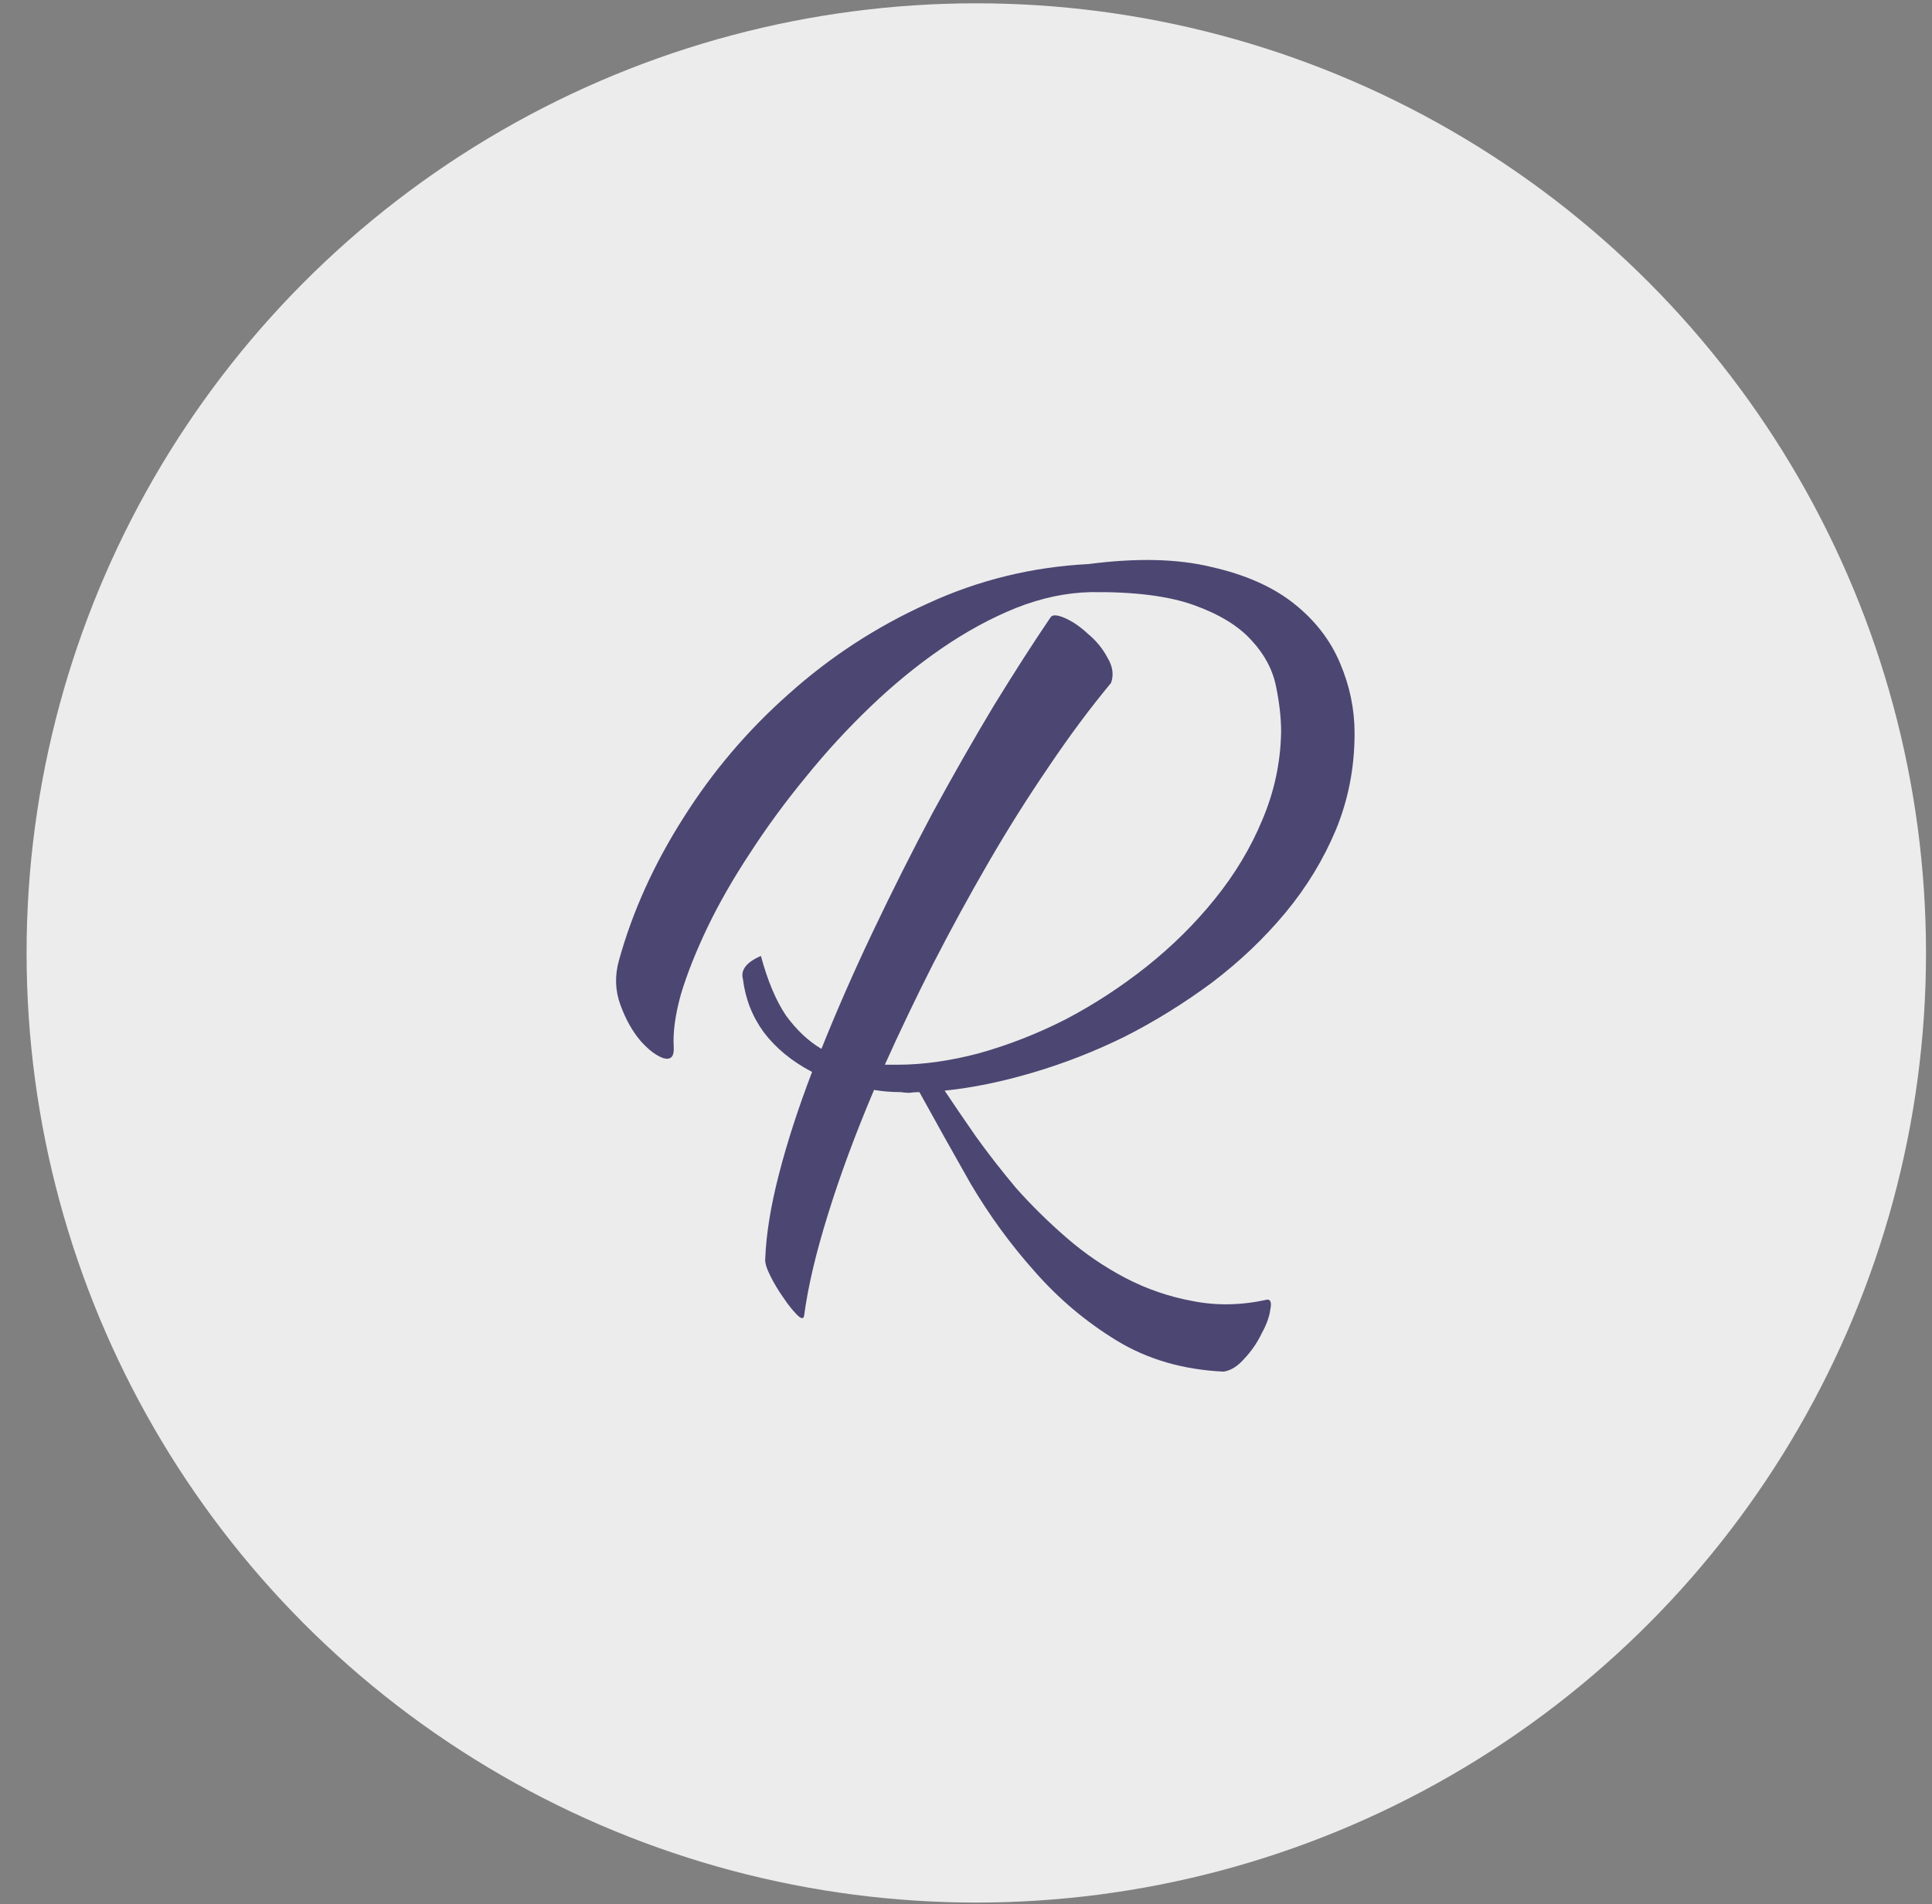
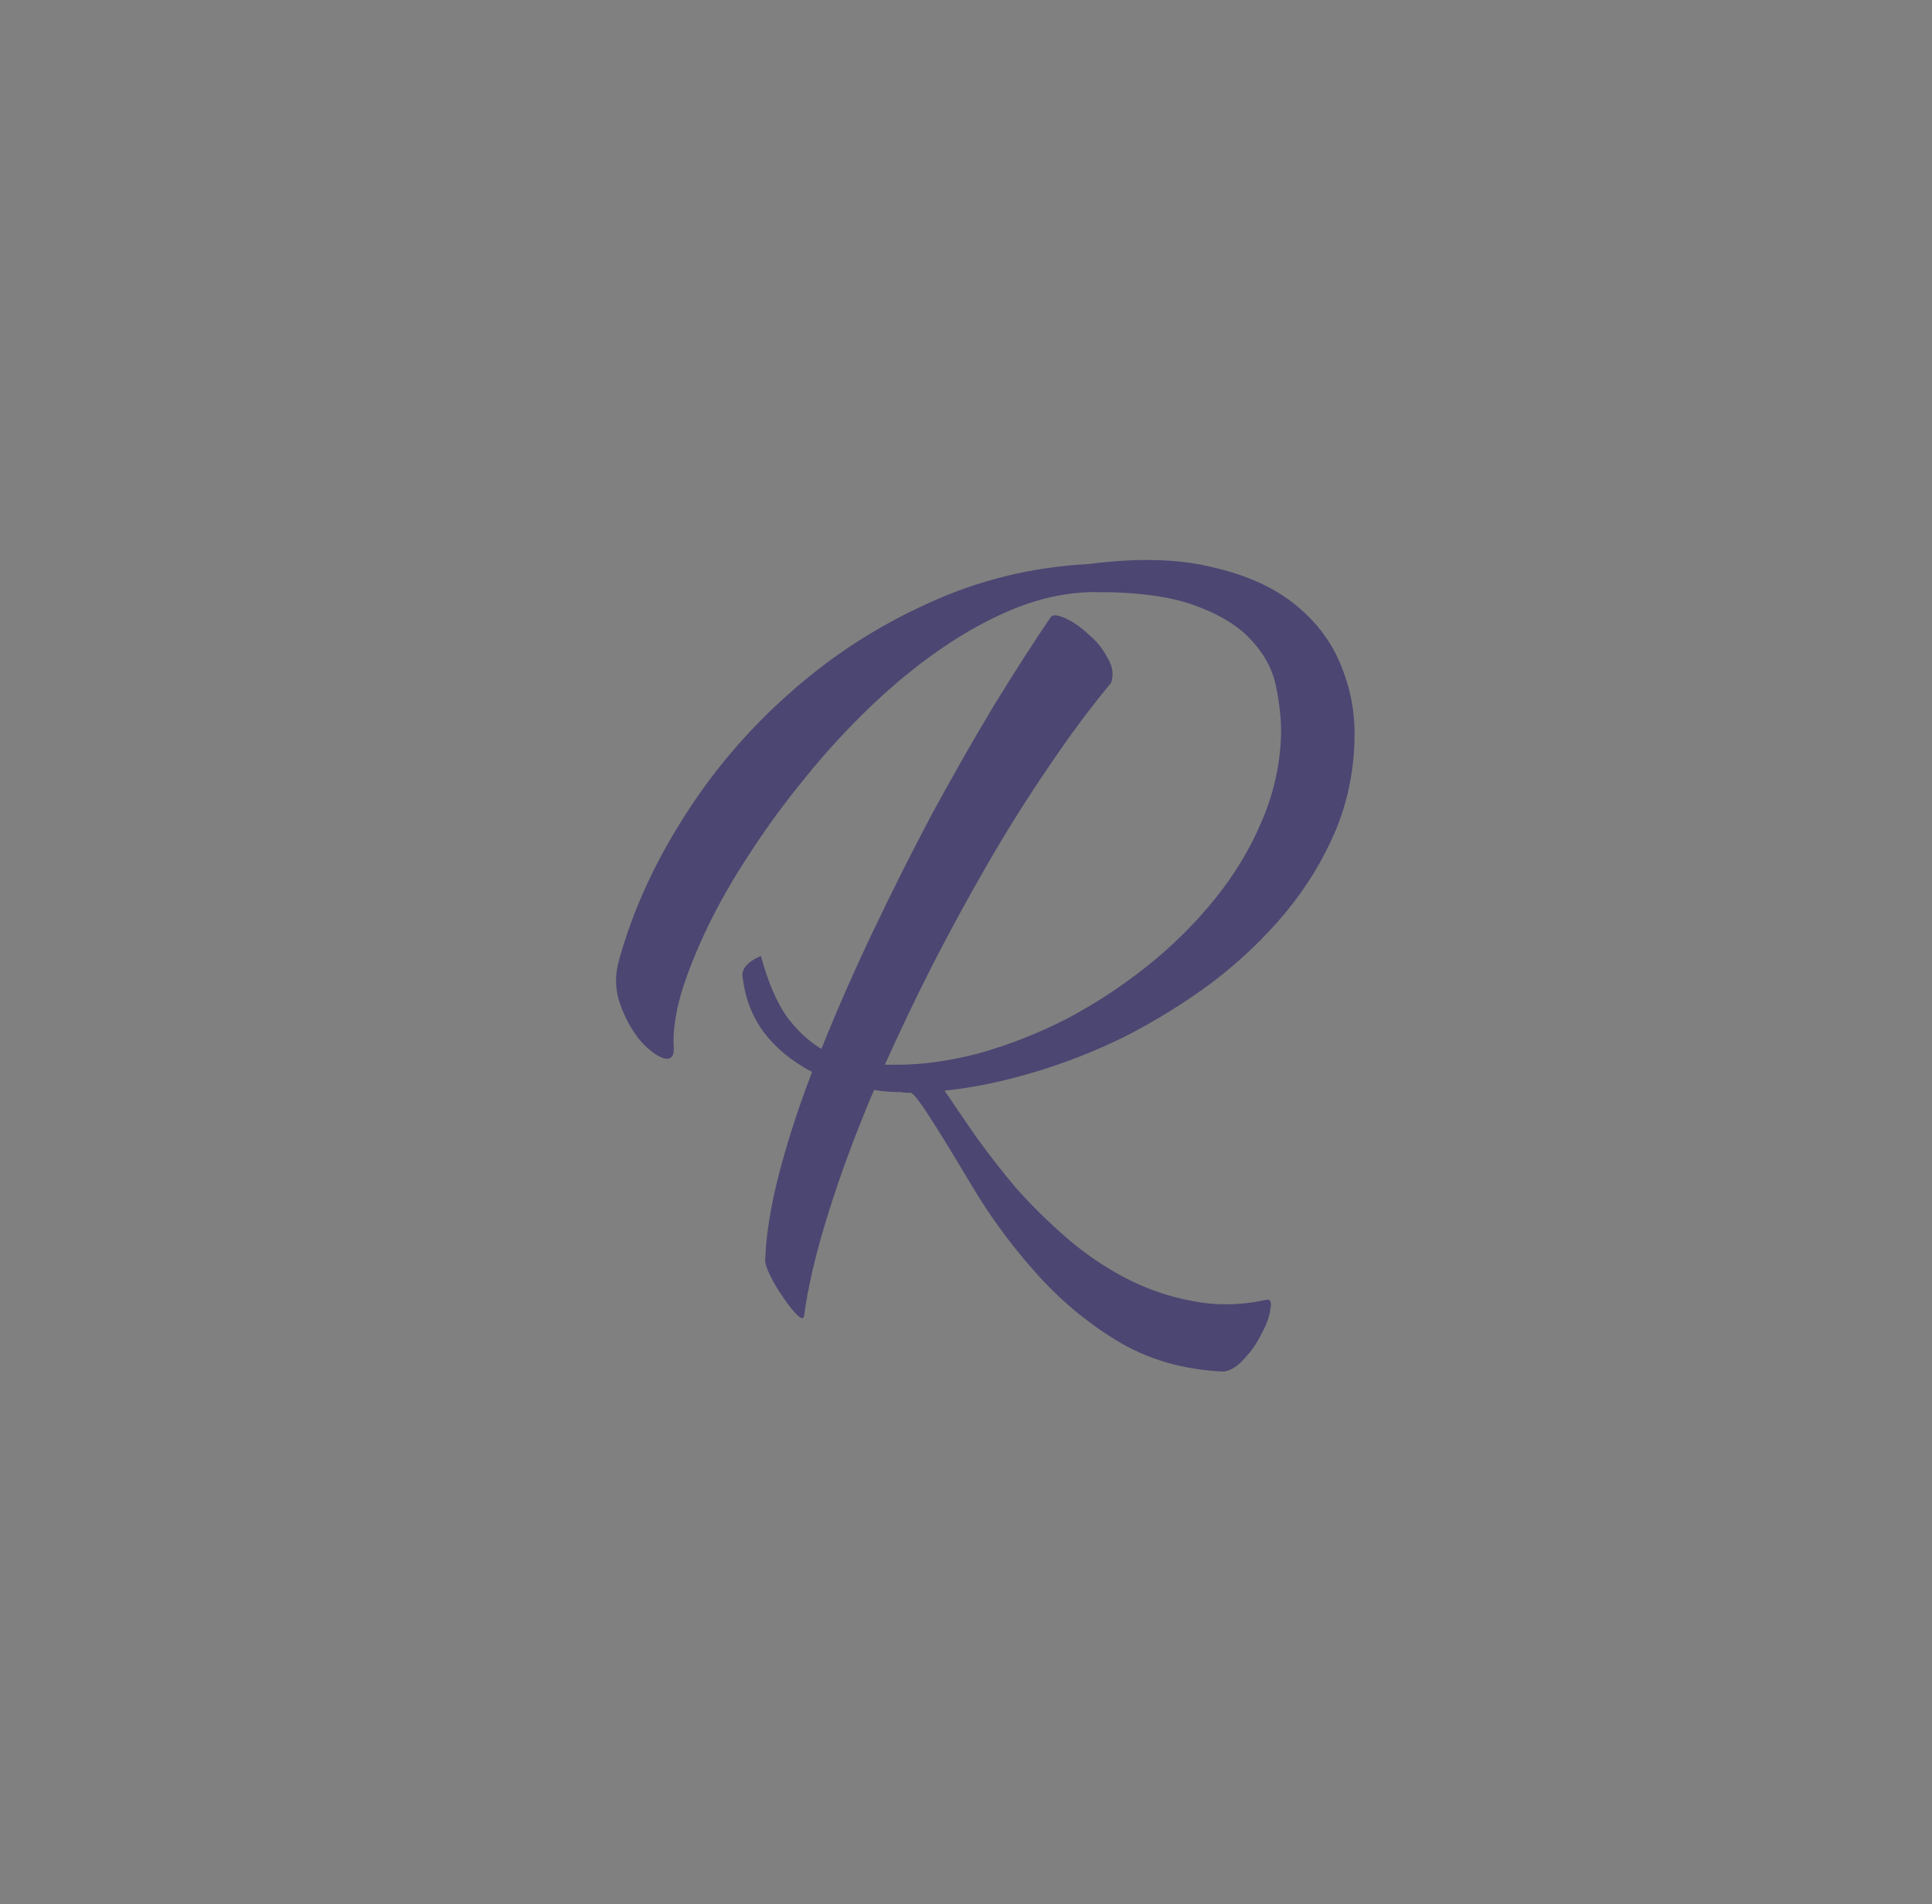
<svg xmlns="http://www.w3.org/2000/svg" width="70" height="69" viewBox="0 0 70 69" fill="none">
  <rect x="0" y="0" width="70" height="69" fill="#808080" stroke="none" />
  <g id="Group 1988">
-     <circle id="Ellipse 99" cx="35.373" cy="34.53" r="34.41" fill="#ECECEC" />
-     <path id="R" d="M38.063 22.37C38.133 22.265 38.307 22.274 38.585 22.396C38.864 22.518 39.142 22.709 39.421 22.97C39.717 23.214 39.951 23.501 40.126 23.832C40.317 24.145 40.36 24.45 40.256 24.745C39.49 25.668 38.733 26.686 37.985 27.8C37.237 28.896 36.514 30.044 35.818 31.245C35.122 32.446 34.452 33.673 33.808 34.926C33.182 36.162 32.599 37.38 32.059 38.581H32.503C33.443 38.581 34.435 38.441 35.479 38.163C36.54 37.867 37.585 37.458 38.611 36.936C39.638 36.397 40.613 35.761 41.535 35.031C42.475 34.282 43.301 33.464 44.015 32.577C44.746 31.672 45.32 30.715 45.738 29.705C46.173 28.678 46.399 27.617 46.417 26.52C46.417 26.016 46.356 25.468 46.234 24.876C46.112 24.267 45.816 23.71 45.346 23.205C44.877 22.683 44.18 22.257 43.258 21.926C42.336 21.595 41.091 21.439 39.525 21.456C38.638 21.474 37.733 21.665 36.81 22.03C35.905 22.396 35.009 22.883 34.121 23.492C33.234 24.101 32.372 24.806 31.537 25.607C30.702 26.407 29.919 27.26 29.188 28.165C28.457 29.053 27.787 29.966 27.178 30.906C26.569 31.828 26.055 32.725 25.637 33.595C25.22 34.465 24.898 35.274 24.672 36.023C24.463 36.771 24.376 37.415 24.411 37.954C24.428 38.285 24.306 38.415 24.045 38.346C23.784 38.259 23.506 38.05 23.21 37.719C22.914 37.371 22.67 36.936 22.479 36.414C22.287 35.892 22.27 35.352 22.427 34.796C22.914 33.038 23.688 31.324 24.75 29.653C25.811 27.965 27.091 26.459 28.587 25.137C30.084 23.797 31.755 22.709 33.599 21.874C35.444 21.021 37.393 20.543 39.447 20.438C41.187 20.212 42.666 20.247 43.885 20.543C45.12 20.821 46.121 21.265 46.886 21.874C47.652 22.483 48.209 23.205 48.557 24.041C48.905 24.858 49.079 25.703 49.079 26.573C49.079 27.808 48.853 28.974 48.401 30.071C47.948 31.15 47.339 32.15 46.573 33.073C45.807 33.995 44.92 34.839 43.911 35.605C42.901 36.353 41.848 37.006 40.752 37.563C39.656 38.102 38.542 38.537 37.411 38.868C36.297 39.199 35.235 39.416 34.226 39.52C34.539 39.99 34.913 40.539 35.348 41.165C35.783 41.774 36.271 42.401 36.81 43.045C37.367 43.671 37.976 44.272 38.638 44.846C39.299 45.42 40.012 45.907 40.778 46.308C41.544 46.708 42.353 46.986 43.206 47.143C44.076 47.317 44.981 47.3 45.921 47.091C46.042 47.091 46.077 47.213 46.025 47.456C45.99 47.717 45.886 48.004 45.712 48.318C45.555 48.648 45.346 48.953 45.085 49.231C44.842 49.51 44.589 49.666 44.328 49.701C42.866 49.632 41.579 49.257 40.465 48.579C39.351 47.9 38.359 47.065 37.489 46.073C36.619 45.098 35.844 44.037 35.166 42.888C34.504 41.722 33.886 40.617 33.312 39.573C33.19 39.573 33.069 39.581 32.947 39.599C32.842 39.599 32.738 39.59 32.633 39.573C32.303 39.573 31.981 39.547 31.668 39.494C30.989 41.095 30.432 42.601 29.997 44.01C29.562 45.403 29.275 46.621 29.136 47.665C29.118 47.804 29.031 47.796 28.874 47.639C28.718 47.482 28.552 47.273 28.378 47.013C28.204 46.769 28.048 46.508 27.909 46.229C27.769 45.951 27.708 45.742 27.726 45.603C27.761 44.715 27.926 43.697 28.222 42.549C28.518 41.4 28.918 40.164 29.423 38.842C28.692 38.459 28.109 37.98 27.674 37.406C27.256 36.832 27.004 36.188 26.917 35.474C26.83 35.144 27.047 34.865 27.569 34.639C27.813 35.544 28.117 36.266 28.483 36.806C28.866 37.328 29.292 37.728 29.762 38.006C30.319 36.614 30.945 35.187 31.642 33.725C32.338 32.263 33.051 30.845 33.782 29.47C34.53 28.095 35.27 26.799 36.001 25.581C36.749 24.363 37.437 23.292 38.063 22.37Z" fill="#4C4672" />
+     <path id="R" d="M38.063 22.37C38.133 22.265 38.307 22.274 38.585 22.396C38.864 22.518 39.142 22.709 39.421 22.97C39.717 23.214 39.951 23.501 40.126 23.832C40.317 24.145 40.36 24.45 40.256 24.745C39.49 25.668 38.733 26.686 37.985 27.8C37.237 28.896 36.514 30.044 35.818 31.245C35.122 32.446 34.452 33.673 33.808 34.926C33.182 36.162 32.599 37.38 32.059 38.581H32.503C33.443 38.581 34.435 38.441 35.479 38.163C36.54 37.867 37.585 37.458 38.611 36.936C39.638 36.397 40.613 35.761 41.535 35.031C42.475 34.282 43.301 33.464 44.015 32.577C44.746 31.672 45.32 30.715 45.738 29.705C46.173 28.678 46.399 27.617 46.417 26.52C46.417 26.016 46.356 25.468 46.234 24.876C46.112 24.267 45.816 23.71 45.346 23.205C44.877 22.683 44.18 22.257 43.258 21.926C42.336 21.595 41.091 21.439 39.525 21.456C38.638 21.474 37.733 21.665 36.81 22.03C35.905 22.396 35.009 22.883 34.121 23.492C33.234 24.101 32.372 24.806 31.537 25.607C30.702 26.407 29.919 27.26 29.188 28.165C28.457 29.053 27.787 29.966 27.178 30.906C26.569 31.828 26.055 32.725 25.637 33.595C25.22 34.465 24.898 35.274 24.672 36.023C24.463 36.771 24.376 37.415 24.411 37.954C24.428 38.285 24.306 38.415 24.045 38.346C23.784 38.259 23.506 38.05 23.21 37.719C22.914 37.371 22.67 36.936 22.479 36.414C22.287 35.892 22.27 35.352 22.427 34.796C22.914 33.038 23.688 31.324 24.75 29.653C25.811 27.965 27.091 26.459 28.587 25.137C30.084 23.797 31.755 22.709 33.599 21.874C35.444 21.021 37.393 20.543 39.447 20.438C41.187 20.212 42.666 20.247 43.885 20.543C45.12 20.821 46.121 21.265 46.886 21.874C47.652 22.483 48.209 23.205 48.557 24.041C48.905 24.858 49.079 25.703 49.079 26.573C49.079 27.808 48.853 28.974 48.401 30.071C47.948 31.15 47.339 32.15 46.573 33.073C45.807 33.995 44.92 34.839 43.911 35.605C42.901 36.353 41.848 37.006 40.752 37.563C39.656 38.102 38.542 38.537 37.411 38.868C36.297 39.199 35.235 39.416 34.226 39.52C34.539 39.99 34.913 40.539 35.348 41.165C35.783 41.774 36.271 42.401 36.81 43.045C37.367 43.671 37.976 44.272 38.638 44.846C39.299 45.42 40.012 45.907 40.778 46.308C41.544 46.708 42.353 46.986 43.206 47.143C44.076 47.317 44.981 47.3 45.921 47.091C46.042 47.091 46.077 47.213 46.025 47.456C45.99 47.717 45.886 48.004 45.712 48.318C45.555 48.648 45.346 48.953 45.085 49.231C44.842 49.51 44.589 49.666 44.328 49.701C42.866 49.632 41.579 49.257 40.465 48.579C39.351 47.9 38.359 47.065 37.489 46.073C36.619 45.098 35.844 44.037 35.166 42.888C33.19 39.573 33.069 39.581 32.947 39.599C32.842 39.599 32.738 39.59 32.633 39.573C32.303 39.573 31.981 39.547 31.668 39.494C30.989 41.095 30.432 42.601 29.997 44.01C29.562 45.403 29.275 46.621 29.136 47.665C29.118 47.804 29.031 47.796 28.874 47.639C28.718 47.482 28.552 47.273 28.378 47.013C28.204 46.769 28.048 46.508 27.909 46.229C27.769 45.951 27.708 45.742 27.726 45.603C27.761 44.715 27.926 43.697 28.222 42.549C28.518 41.4 28.918 40.164 29.423 38.842C28.692 38.459 28.109 37.98 27.674 37.406C27.256 36.832 27.004 36.188 26.917 35.474C26.83 35.144 27.047 34.865 27.569 34.639C27.813 35.544 28.117 36.266 28.483 36.806C28.866 37.328 29.292 37.728 29.762 38.006C30.319 36.614 30.945 35.187 31.642 33.725C32.338 32.263 33.051 30.845 33.782 29.47C34.53 28.095 35.27 26.799 36.001 25.581C36.749 24.363 37.437 23.292 38.063 22.37Z" fill="#4C4672" />
  </g>
</svg>